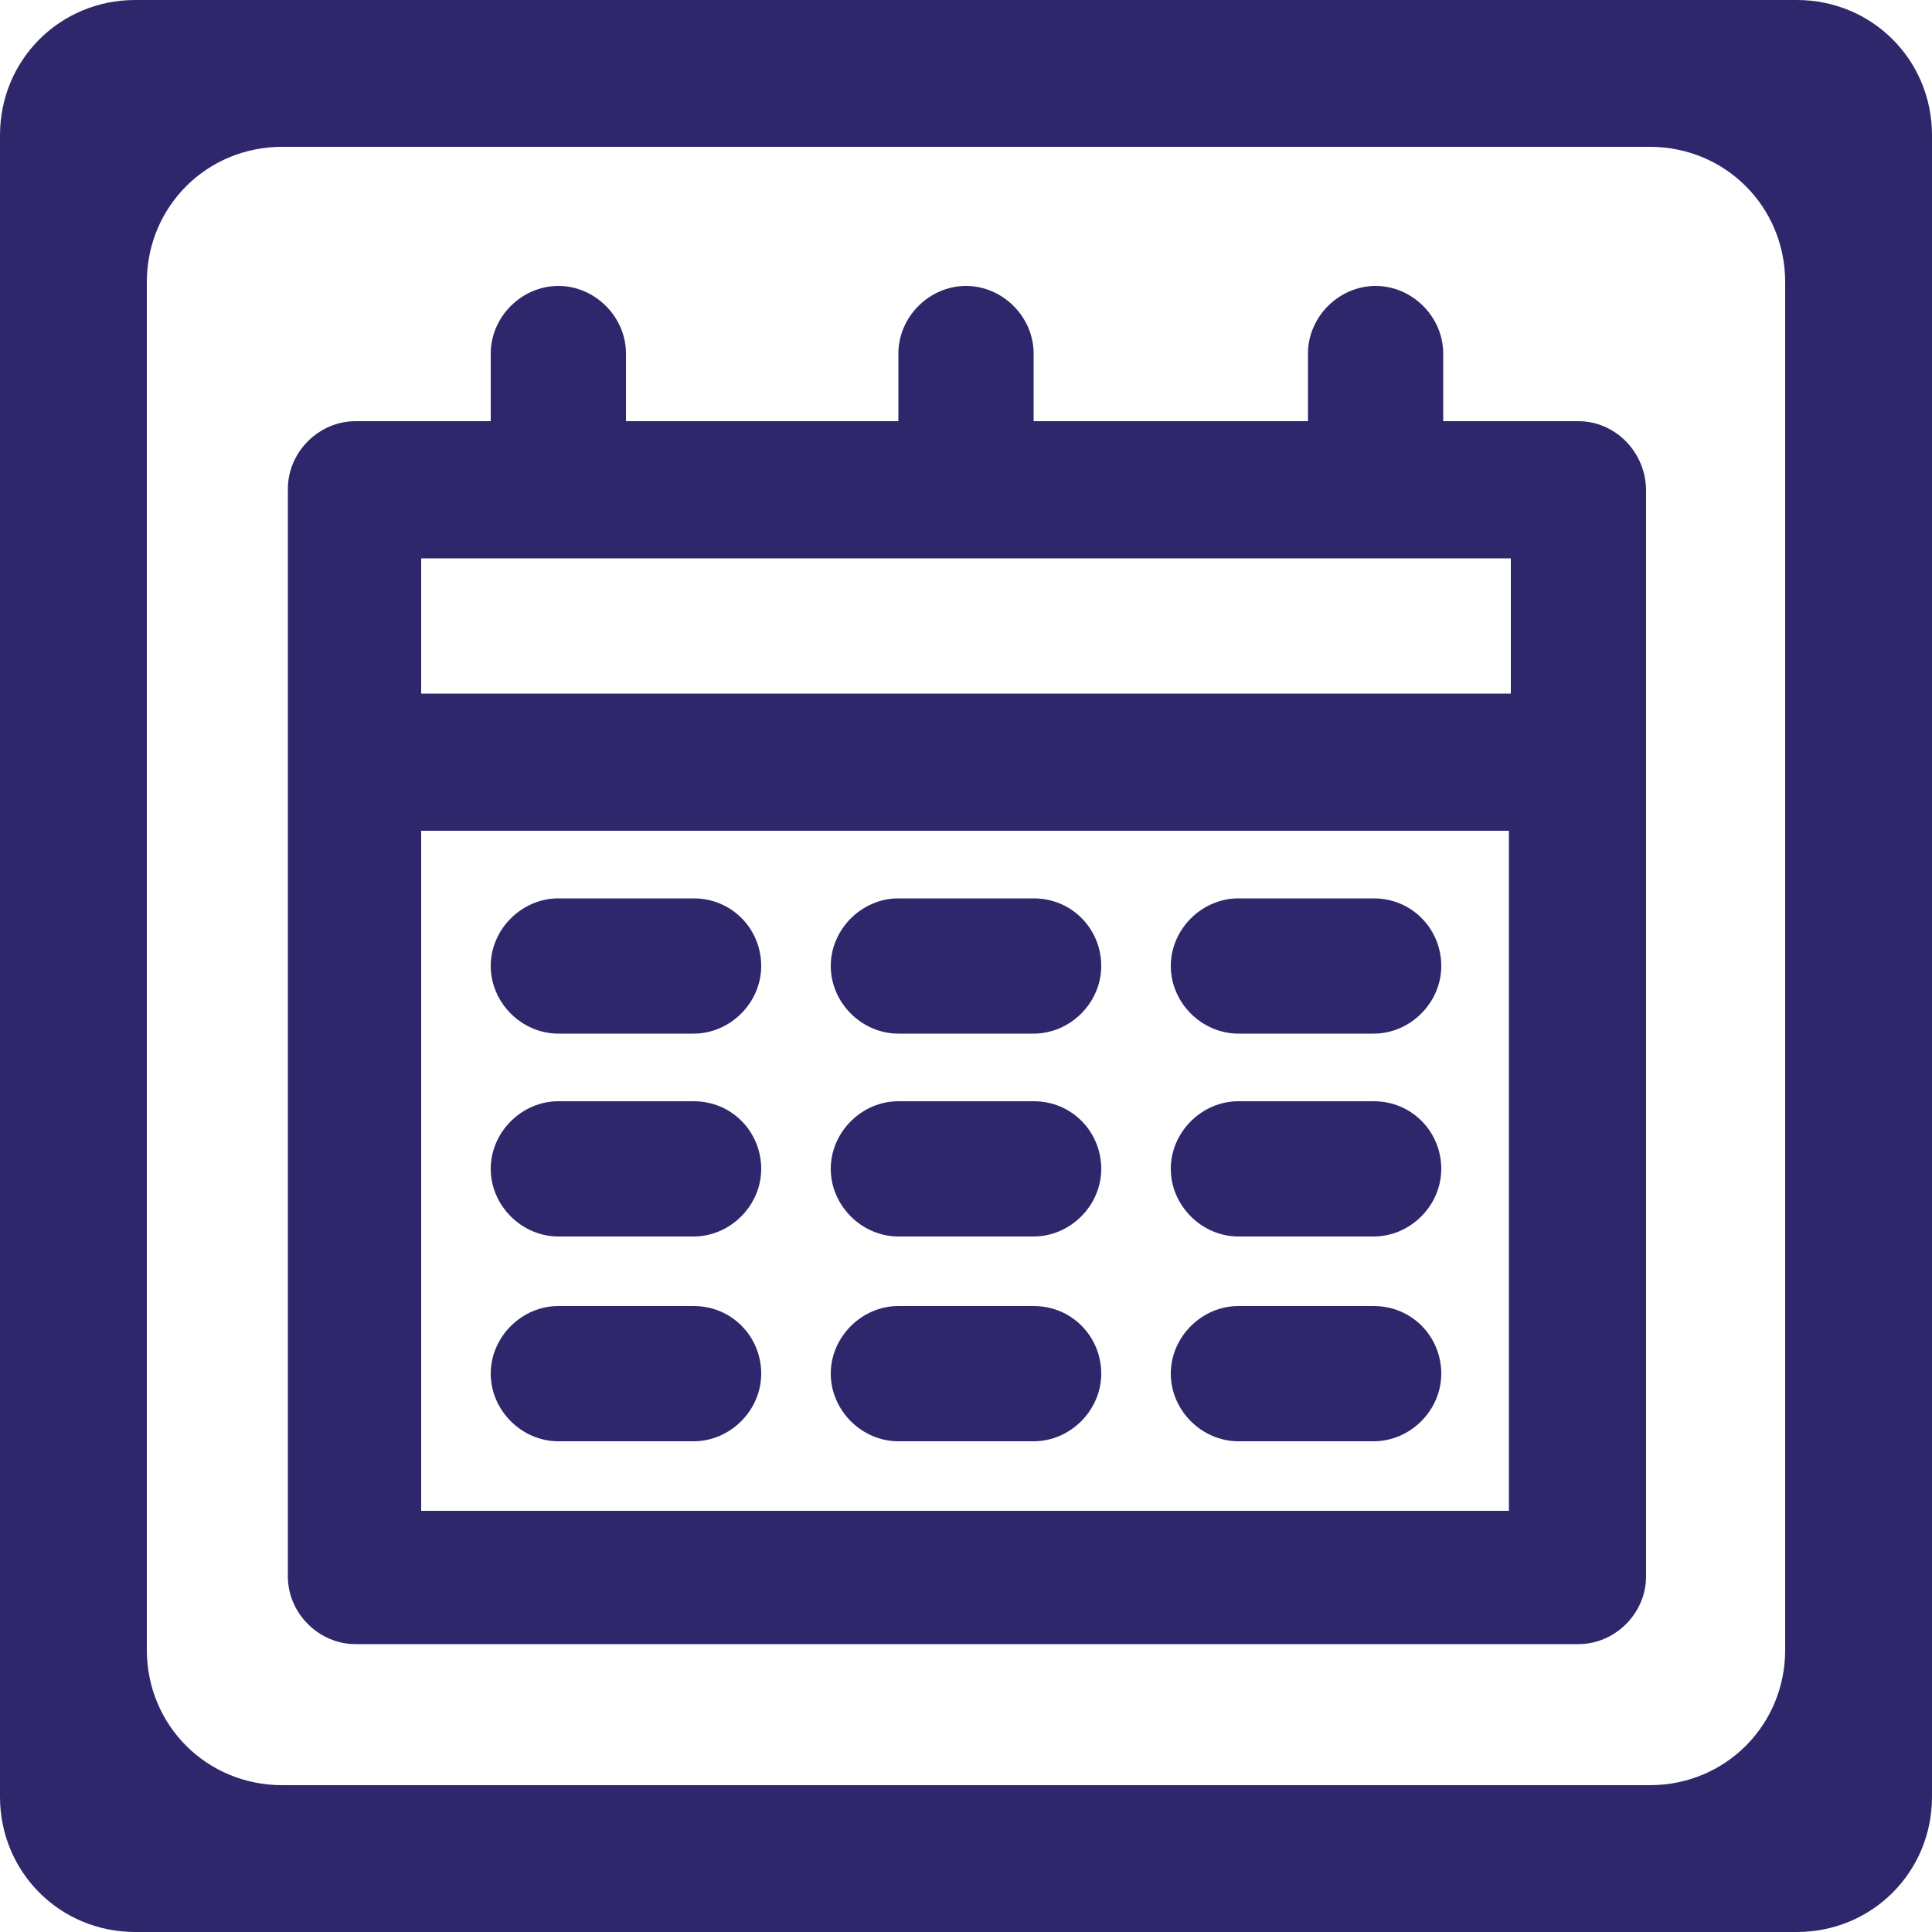
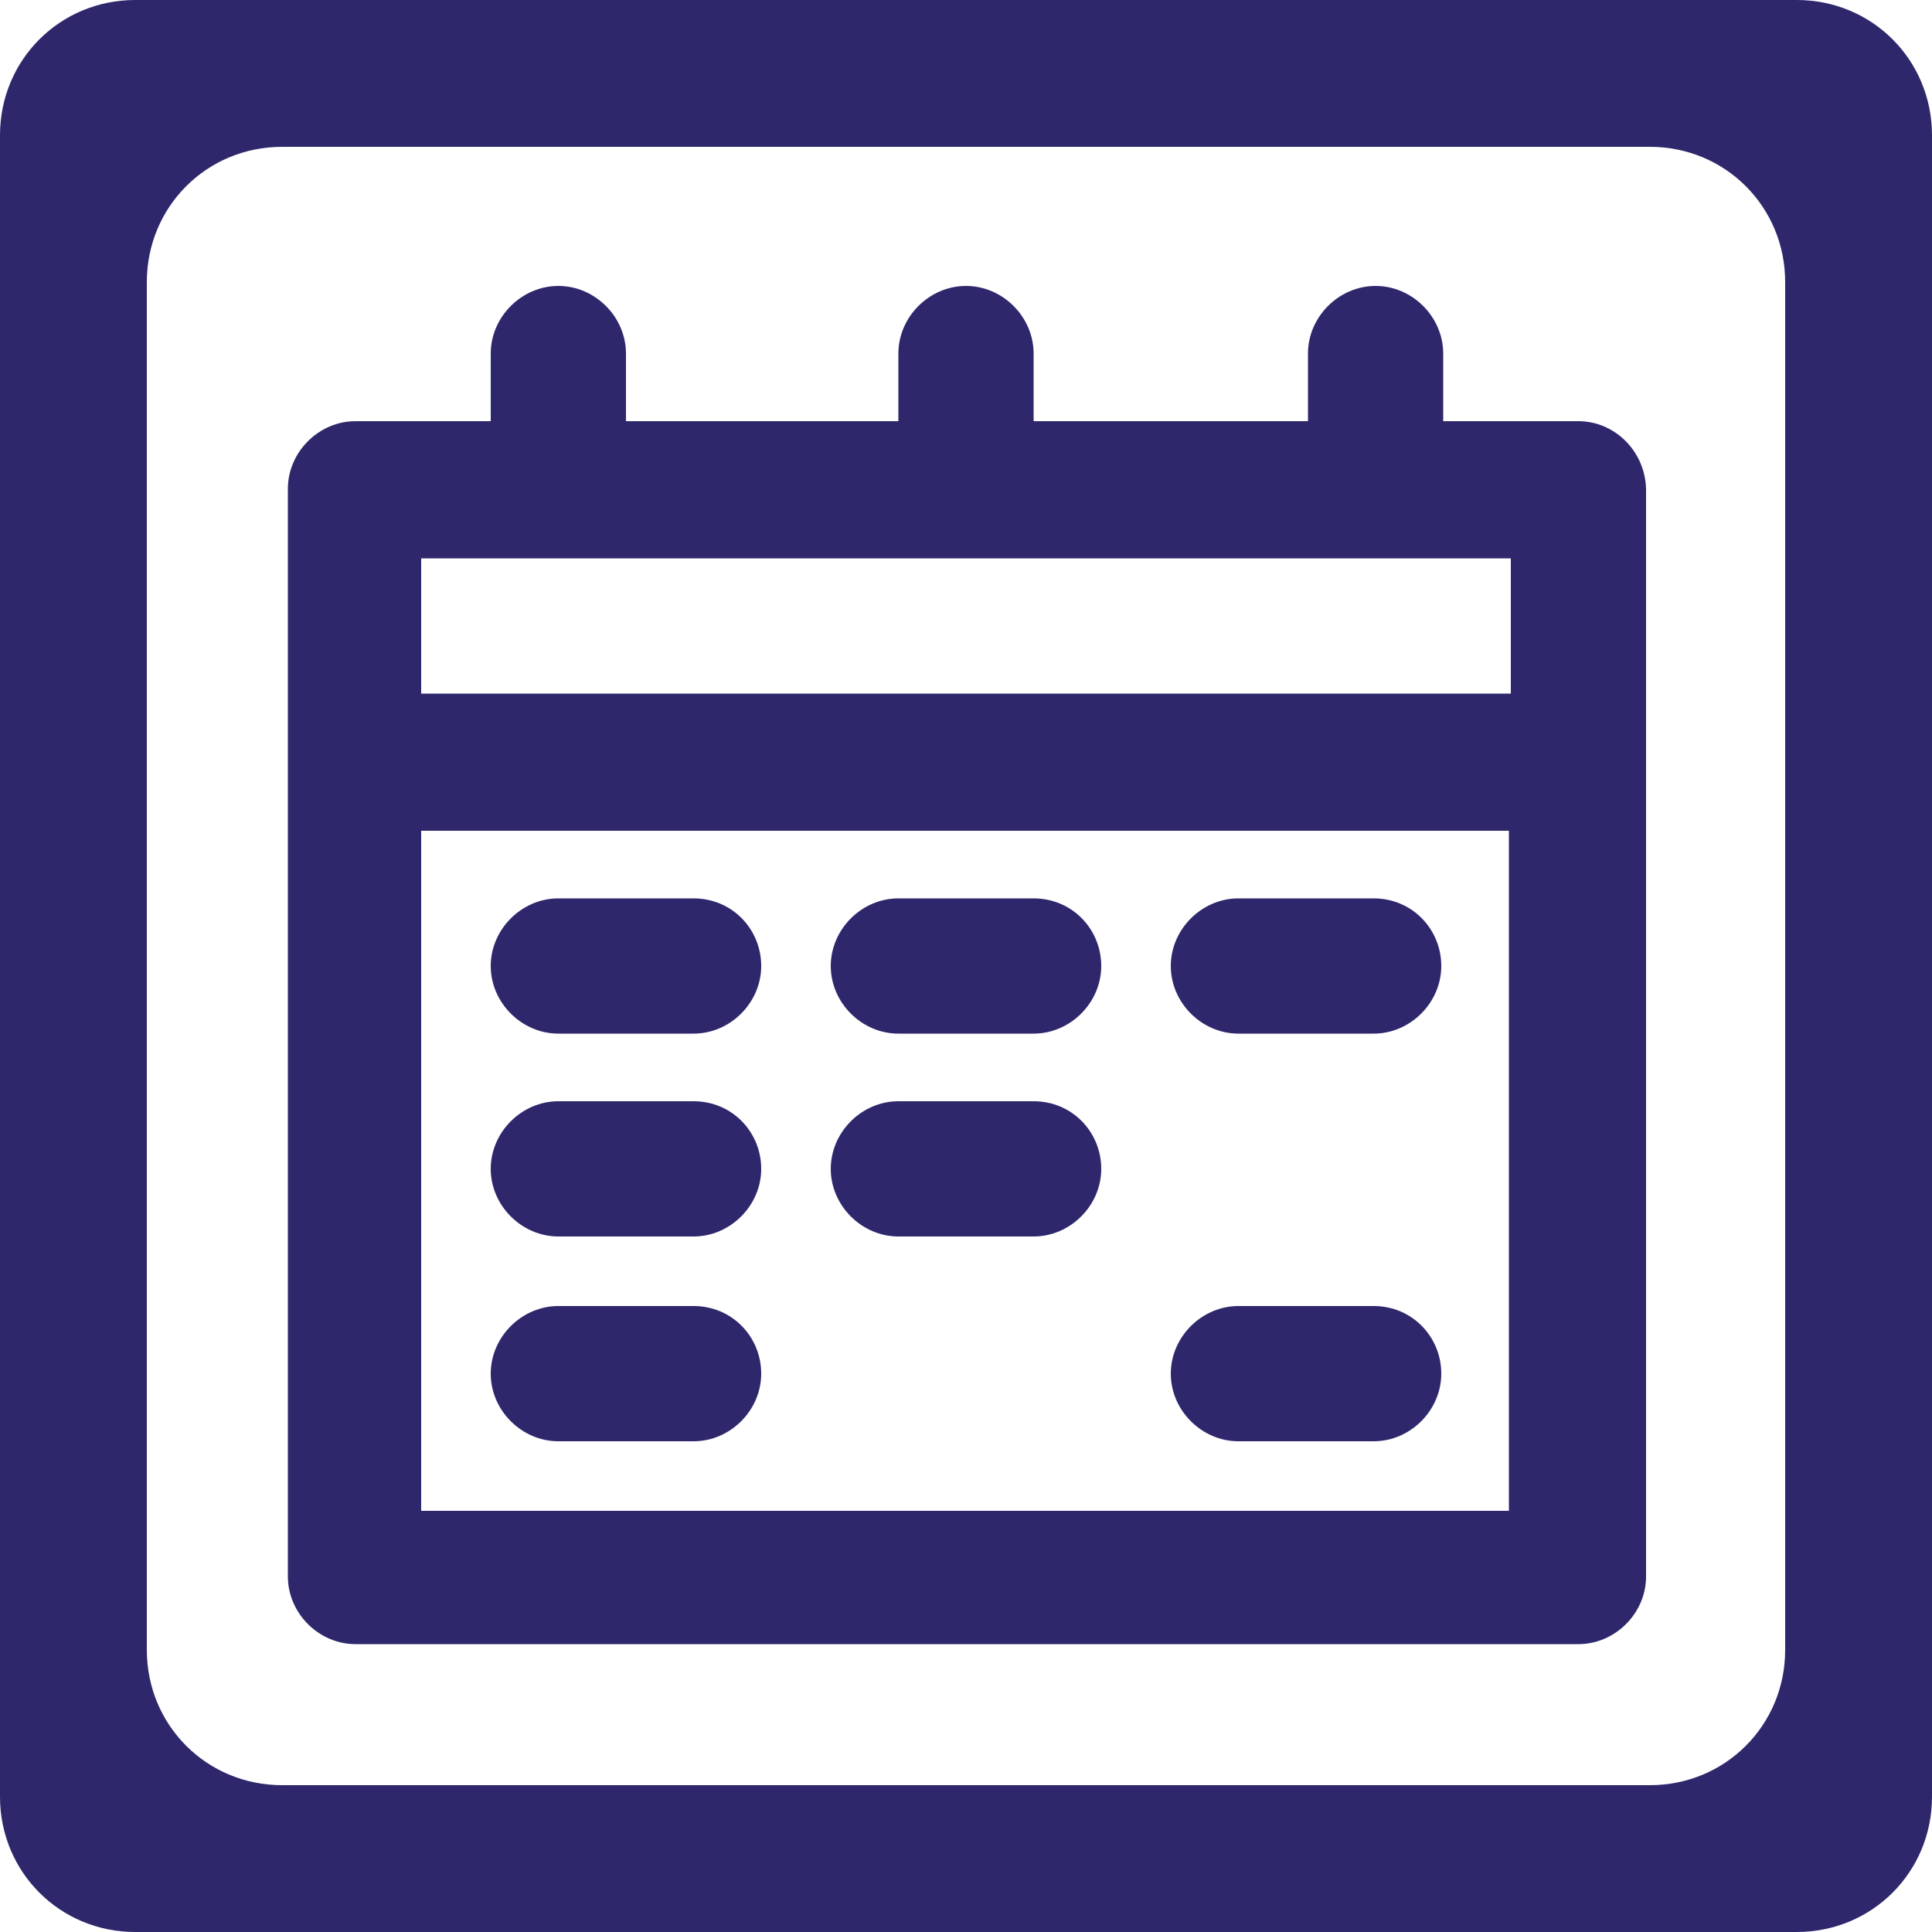
<svg xmlns="http://www.w3.org/2000/svg" version="1.1" id="Ebene_1" x="0px" y="0px" viewBox="0 0 100 100" style="enable-background:new 0 0 100 100;" xml:space="preserve">
  <style type="text/css">
	.st0{fill:#2E276C;}
</style>
  <g>
    <path class="st0" d="M81.7,21.8h-7v-3.5c0-1.9-1.6-3.5-3.5-3.5s-3.5,1.6-3.5,3.5v3.5H53.5v-3.5c0-1.9-1.6-3.5-3.5-3.5   s-3.5,1.6-3.5,3.5v3.5H32.4v-3.5c0-1.9-1.6-3.5-3.5-3.5s-3.5,1.6-3.5,3.5v3.5h-7c-1.9,0-3.5,1.6-3.5,3.5v56.3   c0,1.9,1.6,3.5,3.5,3.5h63.3c1.9,0,3.5-1.6,3.5-3.5V25.4C85.2,23.4,83.6,21.8,81.7,21.8z M78.2,28.9v7H21.8v-7H78.2z M21.8,78.2V43   h56.3v35.2H21.8z" />
    <path class="st0" d="M35.9,46.5h-7c-1.9,0-3.5,1.6-3.5,3.5s1.6,3.5,3.5,3.5h7c1.9,0,3.5-1.6,3.5-3.5S37.9,46.5,35.9,46.5z" />
    <path class="st0" d="M53.5,46.5h-7c-1.9,0-3.5,1.6-3.5,3.5s1.6,3.5,3.5,3.5h7c1.9,0,3.5-1.6,3.5-3.5S55.5,46.5,53.5,46.5z" />
    <path class="st0" d="M71.1,46.5h-7c-1.9,0-3.5,1.6-3.5,3.5s1.6,3.5,3.5,3.5h7c1.9,0,3.5-1.6,3.5-3.5S73.1,46.5,71.1,46.5z" />
    <path class="st0" d="M35.9,57h-7c-1.9,0-3.5,1.6-3.5,3.5s1.6,3.5,3.5,3.5h7c1.9,0,3.5-1.6,3.5-3.5S37.9,57,35.9,57z" />
    <path class="st0" d="M53.5,57h-7c-1.9,0-3.5,1.6-3.5,3.5s1.6,3.5,3.5,3.5h7c1.9,0,3.5-1.6,3.5-3.5S55.5,57,53.5,57z" />
-     <path class="st0" d="M71.1,57h-7c-1.9,0-3.5,1.6-3.5,3.5s1.6,3.5,3.5,3.5h7c1.9,0,3.5-1.6,3.5-3.5S73.1,57,71.1,57z" />
    <path class="st0" d="M35.9,67.6h-7c-1.9,0-3.5,1.6-3.5,3.5s1.6,3.5,3.5,3.5h7c1.9,0,3.5-1.6,3.5-3.5S37.9,67.6,35.9,67.6z" />
-     <path class="st0" d="M53.5,67.6h-7c-1.9,0-3.5,1.6-3.5,3.5s1.6,3.5,3.5,3.5h7c1.9,0,3.5-1.6,3.5-3.5S55.5,67.6,53.5,67.6z" />
    <path class="st0" d="M71.1,67.6h-7c-1.9,0-3.5,1.6-3.5,3.5s1.6,3.5,3.5,3.5h7c1.9,0,3.5-1.6,3.5-3.5S73.1,67.6,71.1,67.6z" />
  </g>
  <path class="st0" d="M93,0H7C3.1,0,0,3.1,0,7v86c0,3.9,3.1,7,7,7h86c3.9,0,7-3.1,7-7V7C100,3.1,96.9,0,93,0z M92.4,85.4  c0,3.9-3.1,7-7,7H14.6c-3.9,0-7-3.1-7-7V14.6c0-3.9,3.1-7,7-7h70.8c3.9,0,7,3.1,7,7V85.4z" />
</svg>